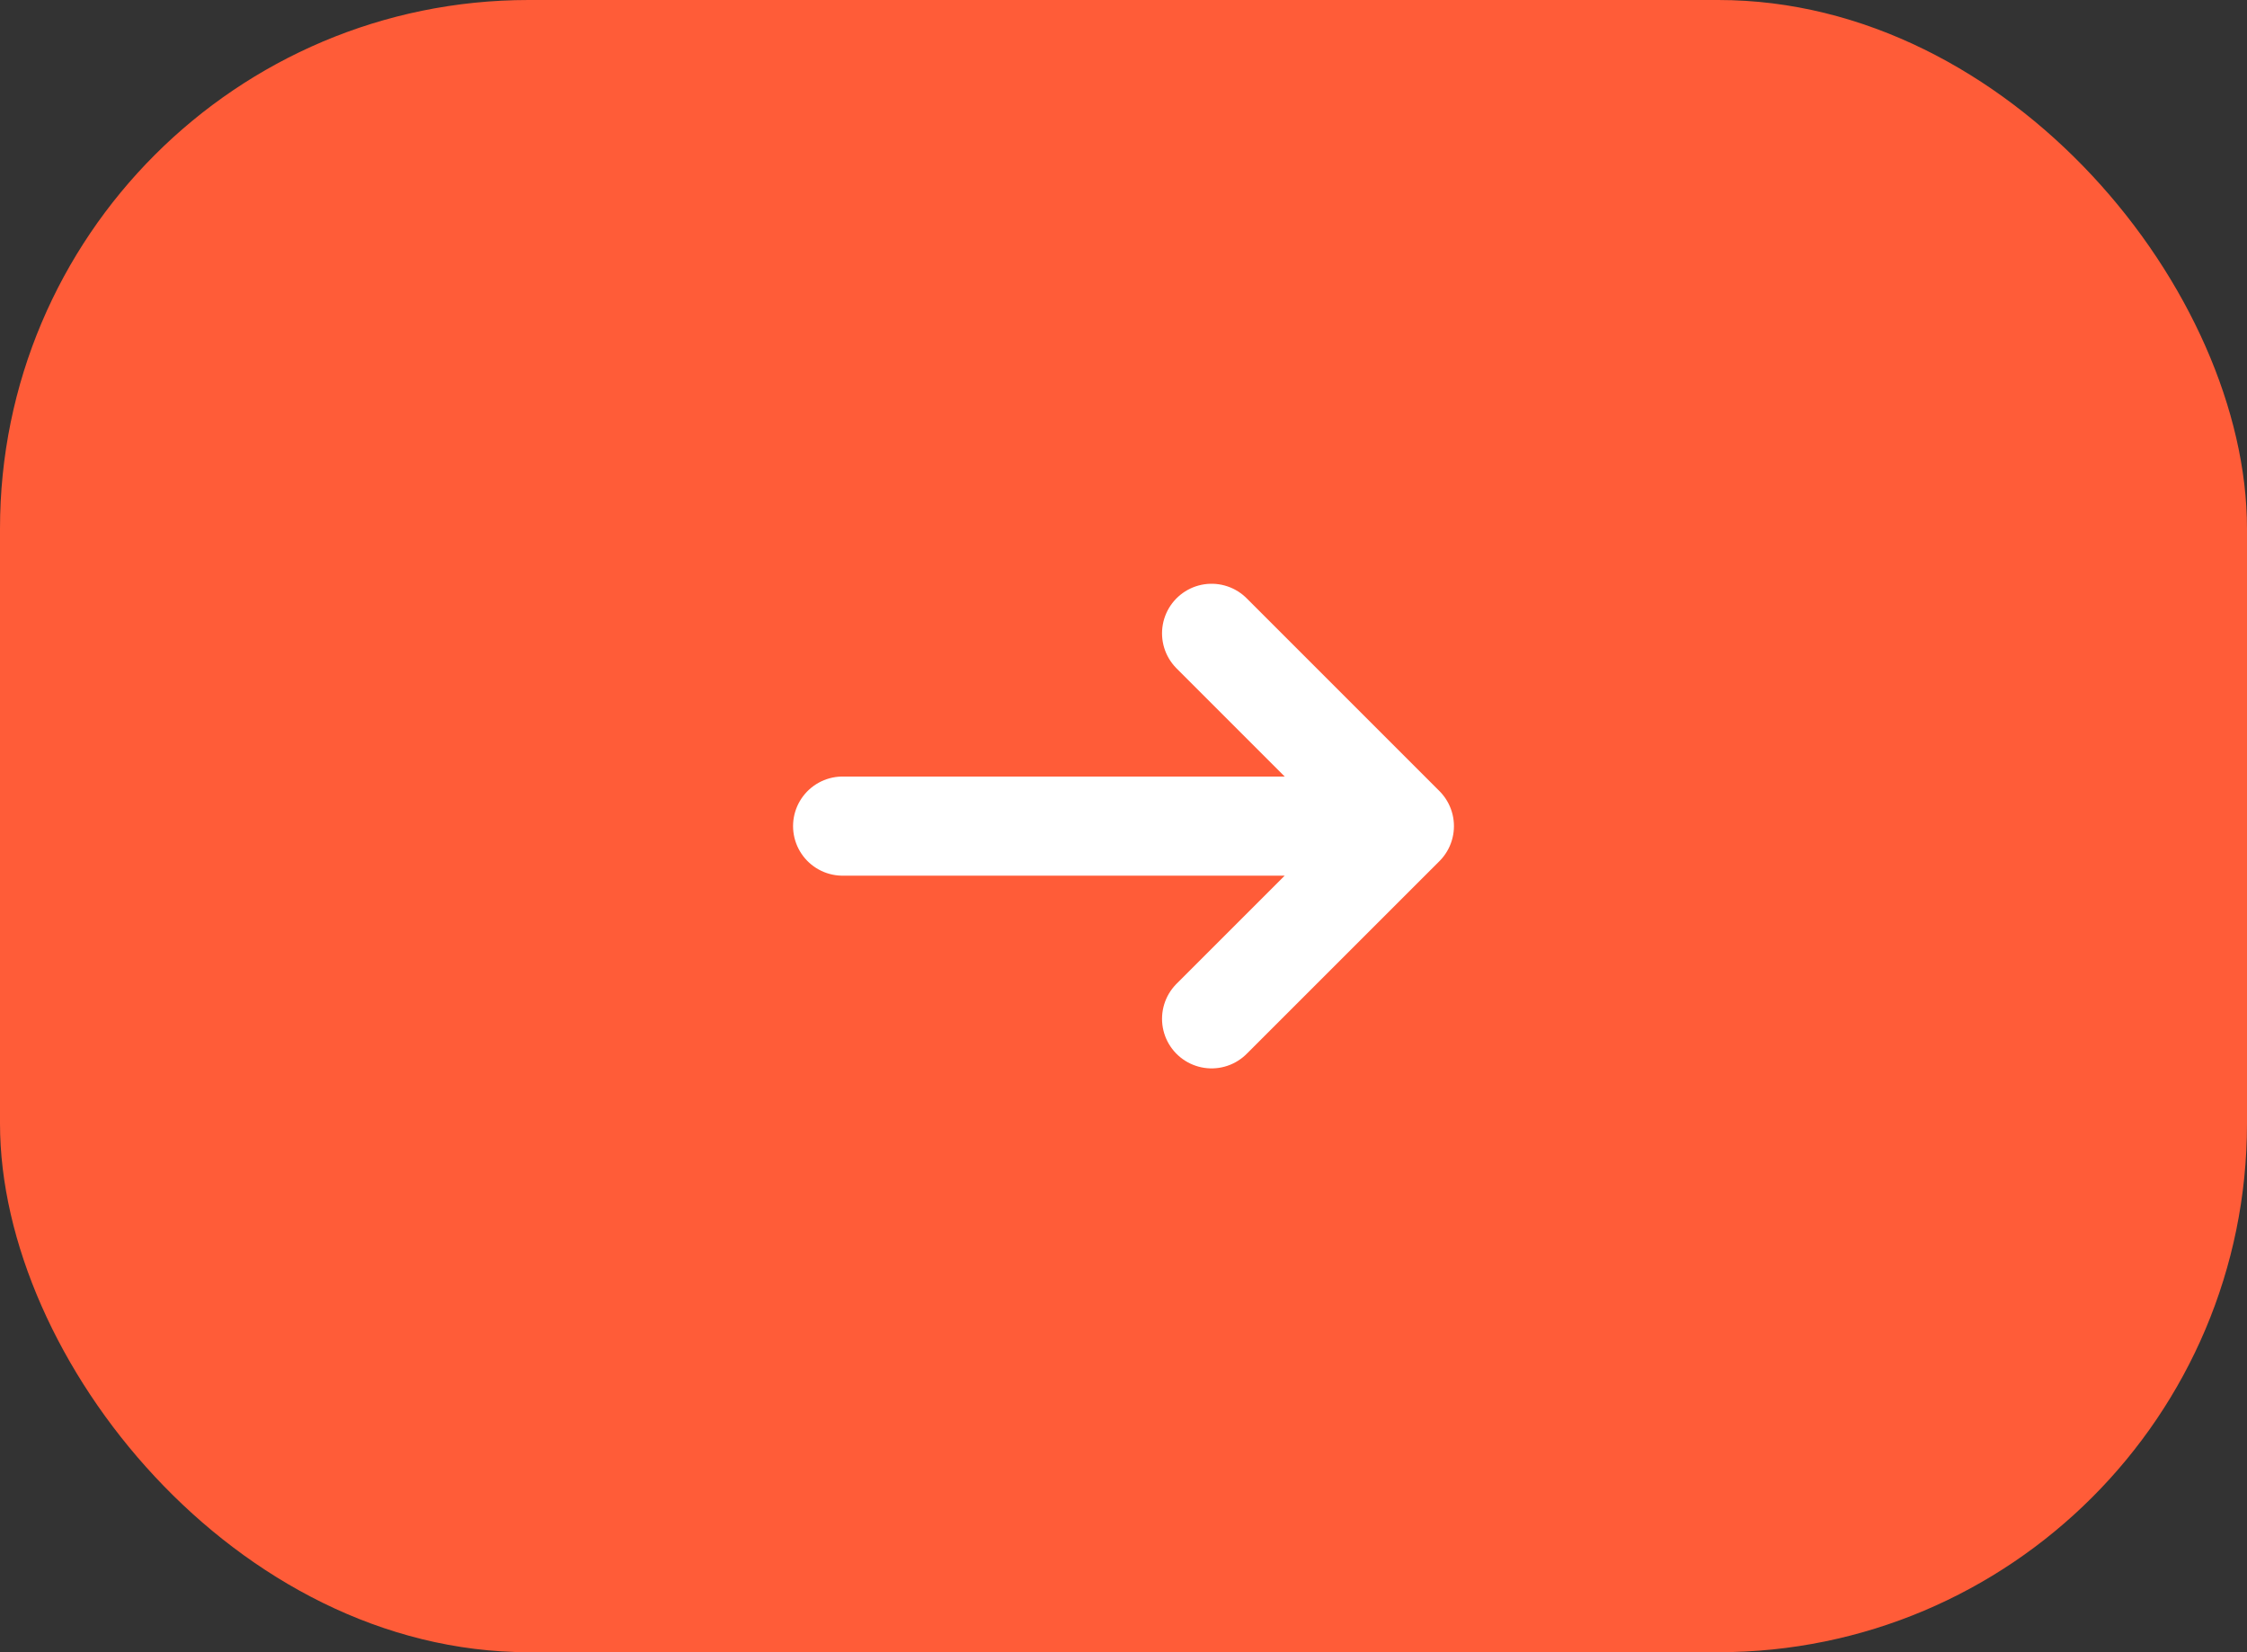
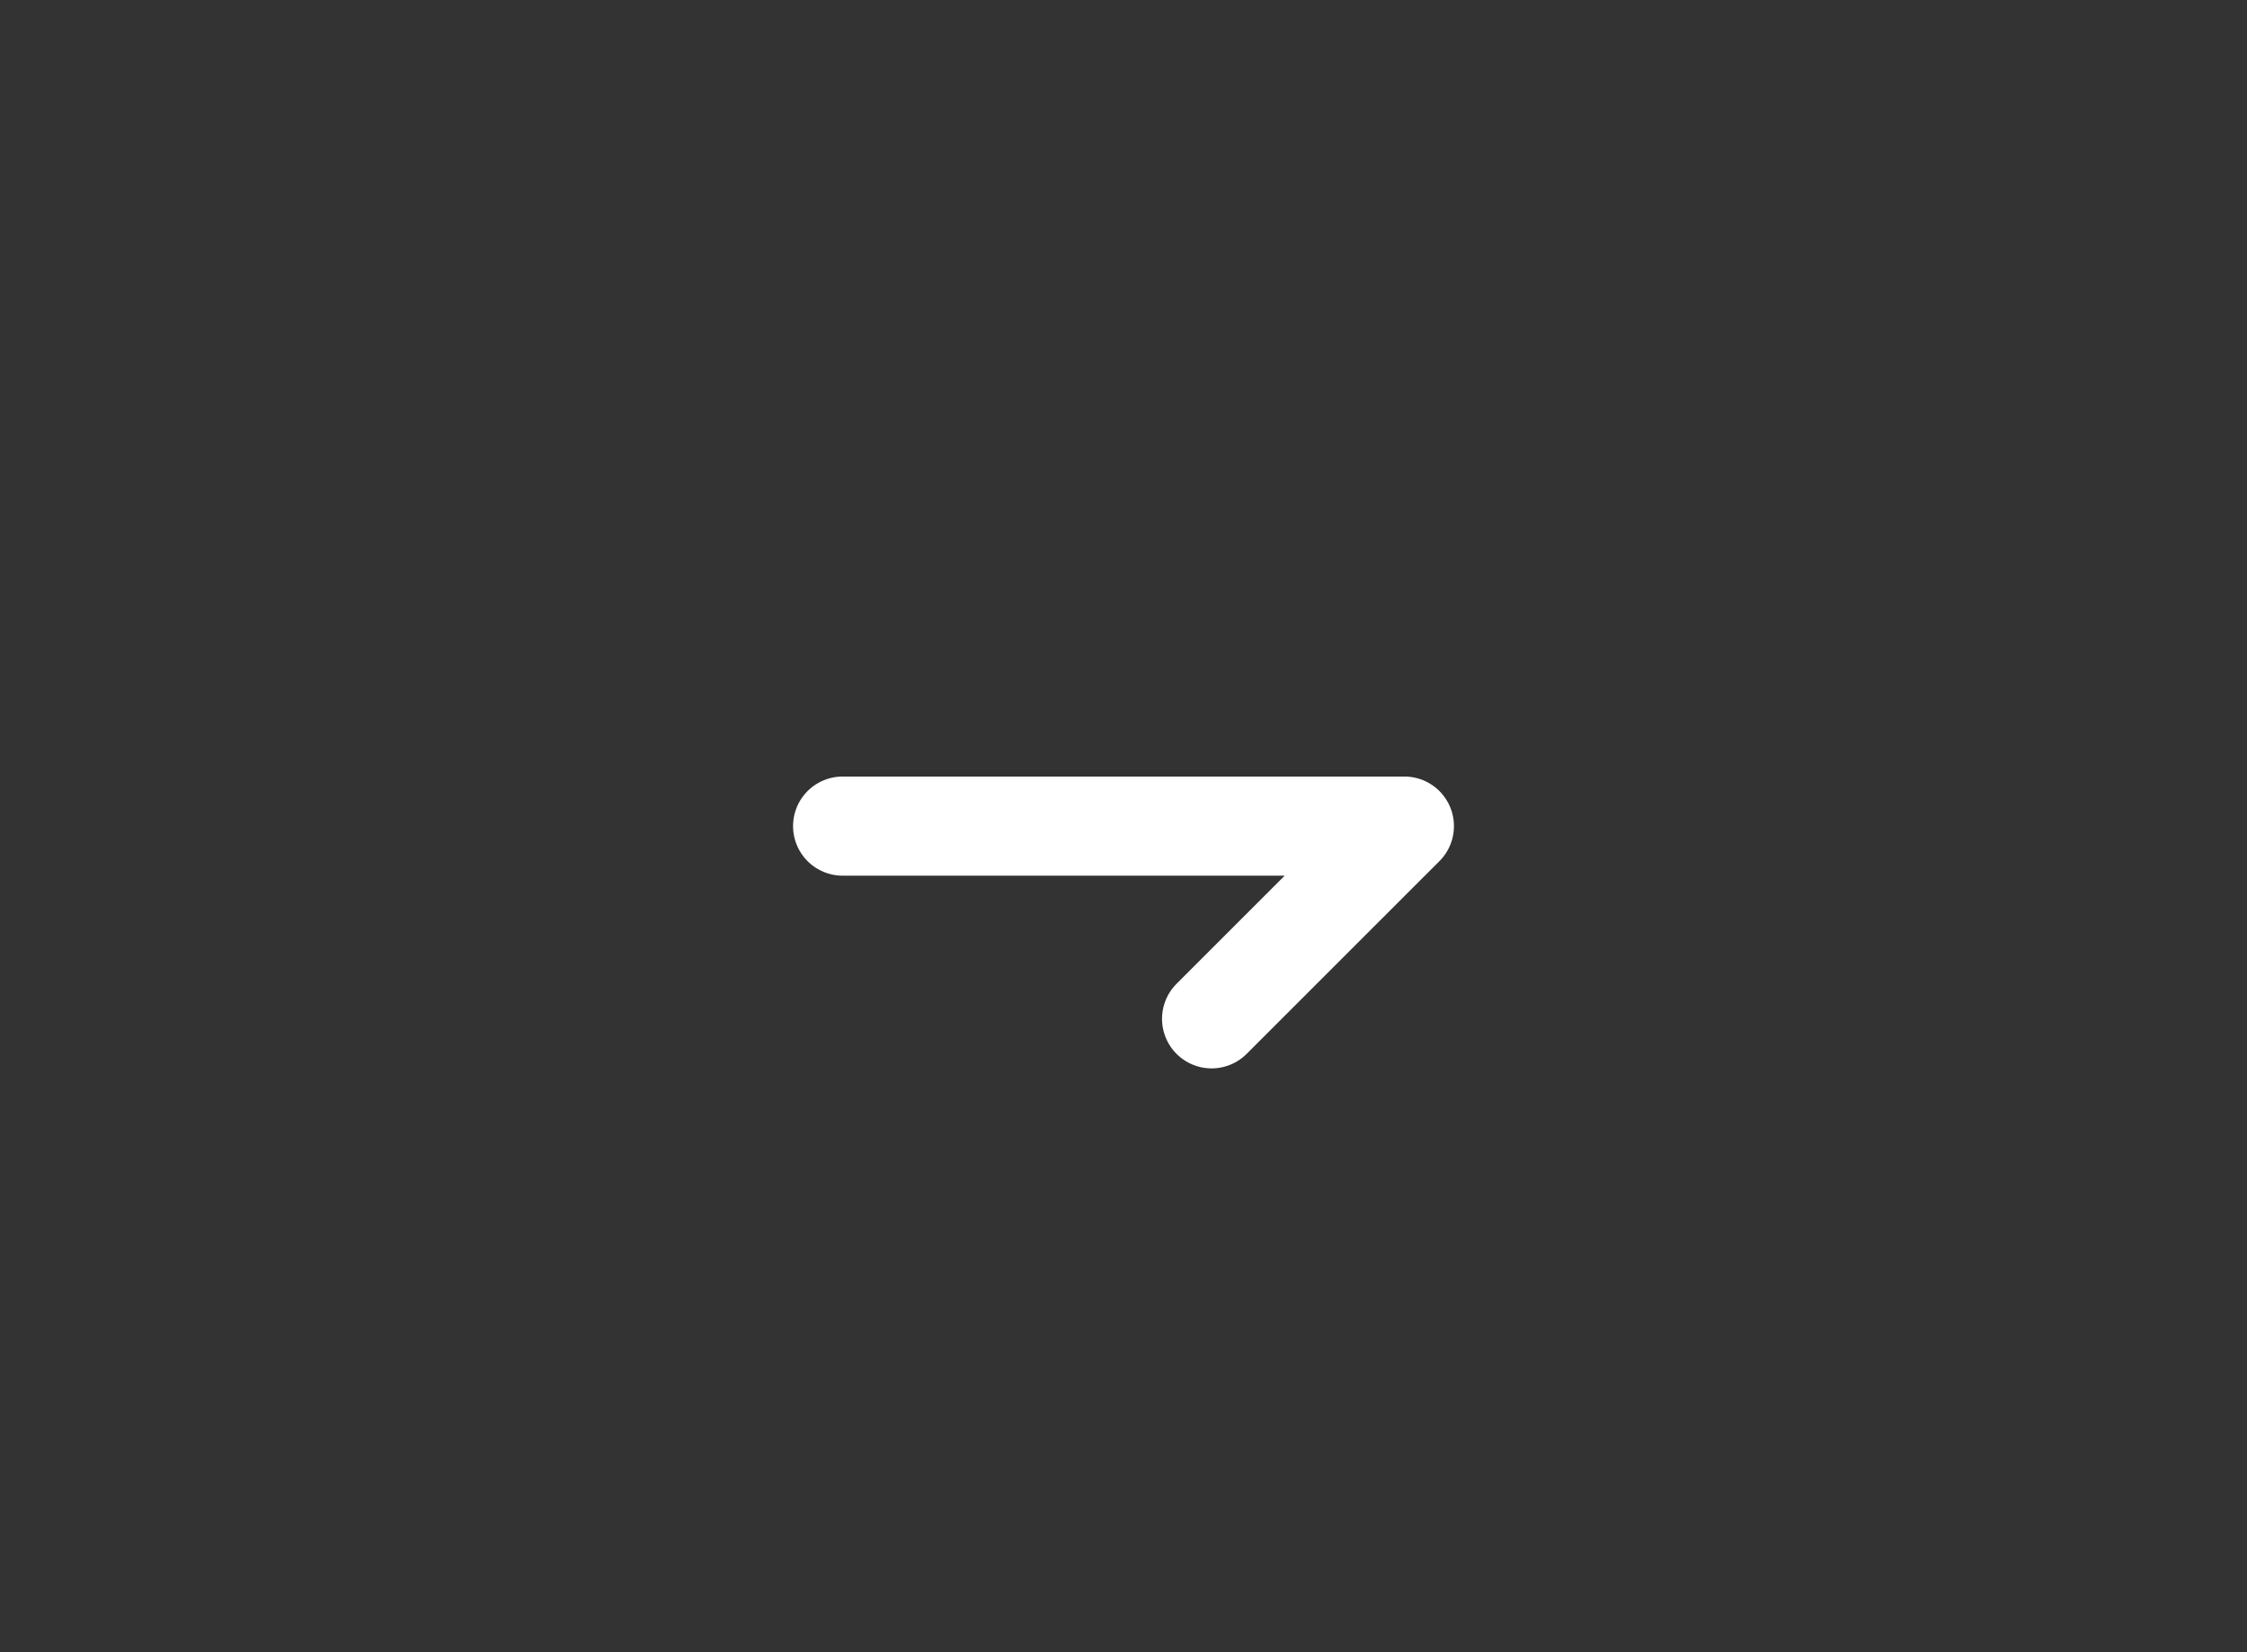
<svg xmlns="http://www.w3.org/2000/svg" width="34" height="25" viewBox="0 0 34 25" fill="none">
  <rect x="0" y="0" width="34" height="25" fill="#333333" stroke="none" />
-   <rect width="34" height="25" rx="8" fill="#FF5C38" />
-   <path d="M21.25 12.5L18.333 9.583M21.25 12.5L18.333 15.416M21.25 12.5H12.75" stroke="white" stroke-width="1.5" stroke-linecap="round" stroke-linejoin="round" />
+   <path d="M21.25 12.5M21.25 12.5L18.333 15.416M21.25 12.5H12.75" stroke="white" stroke-width="1.5" stroke-linecap="round" stroke-linejoin="round" />
</svg>